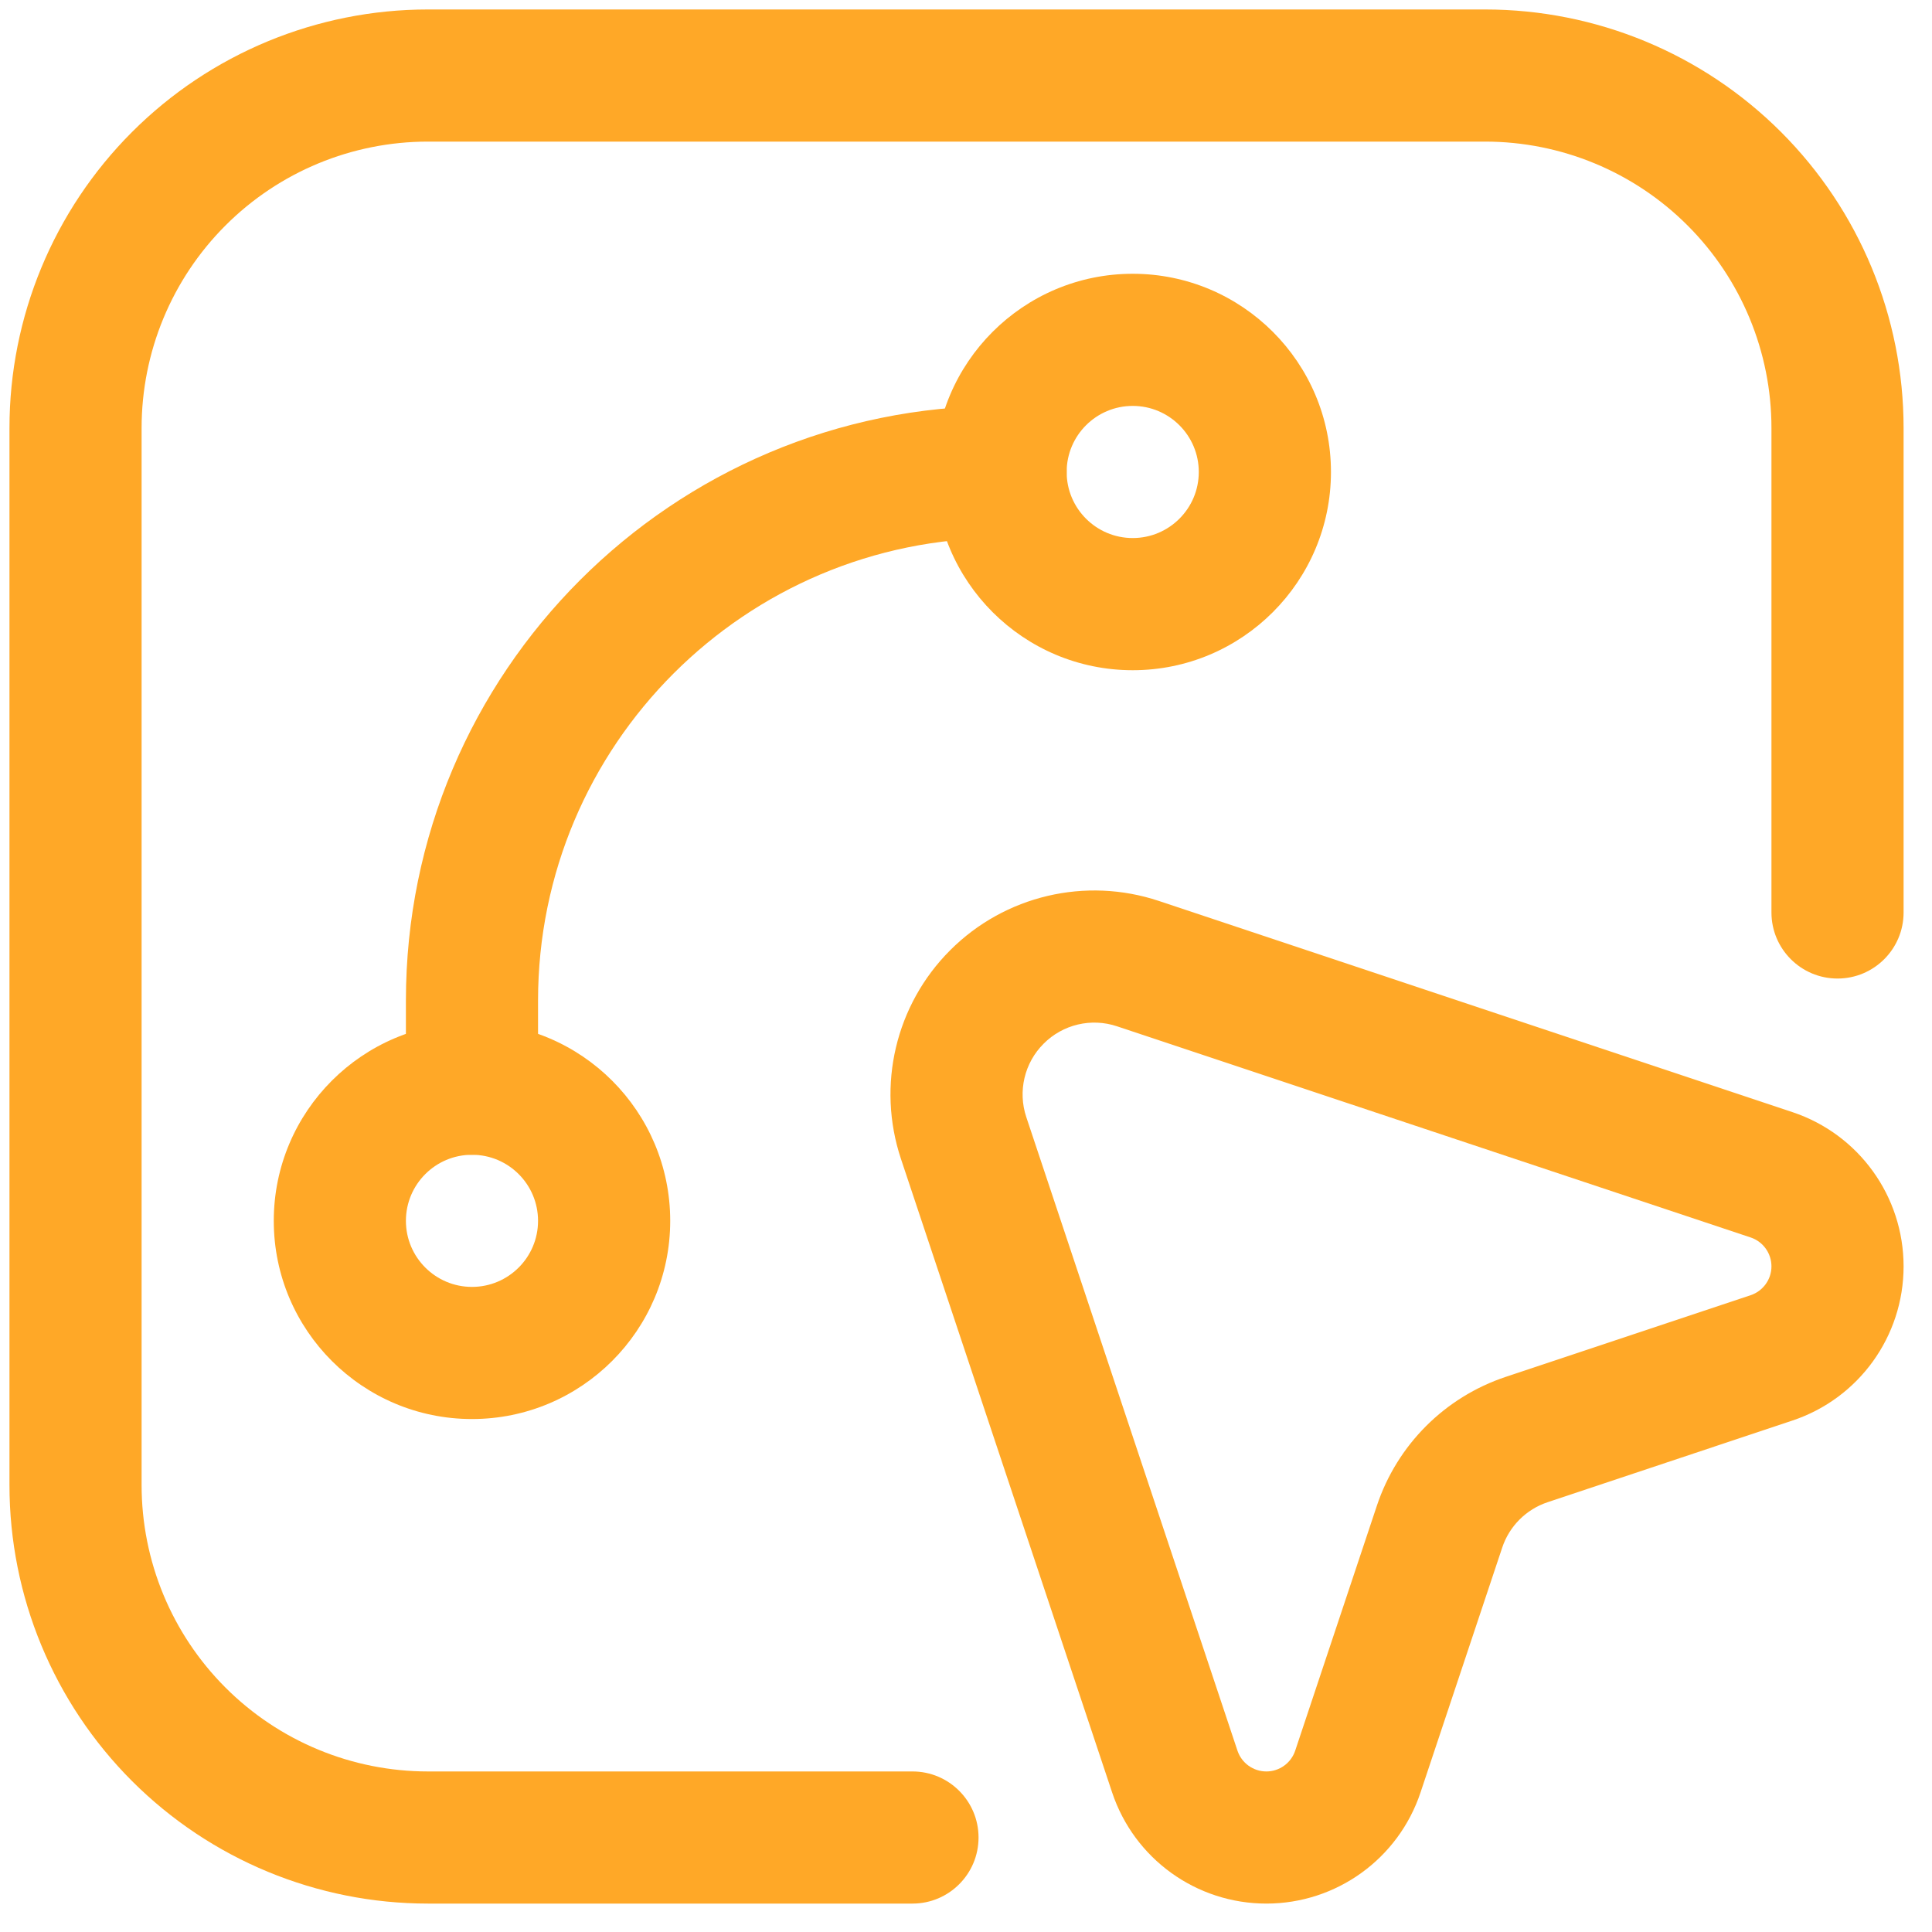
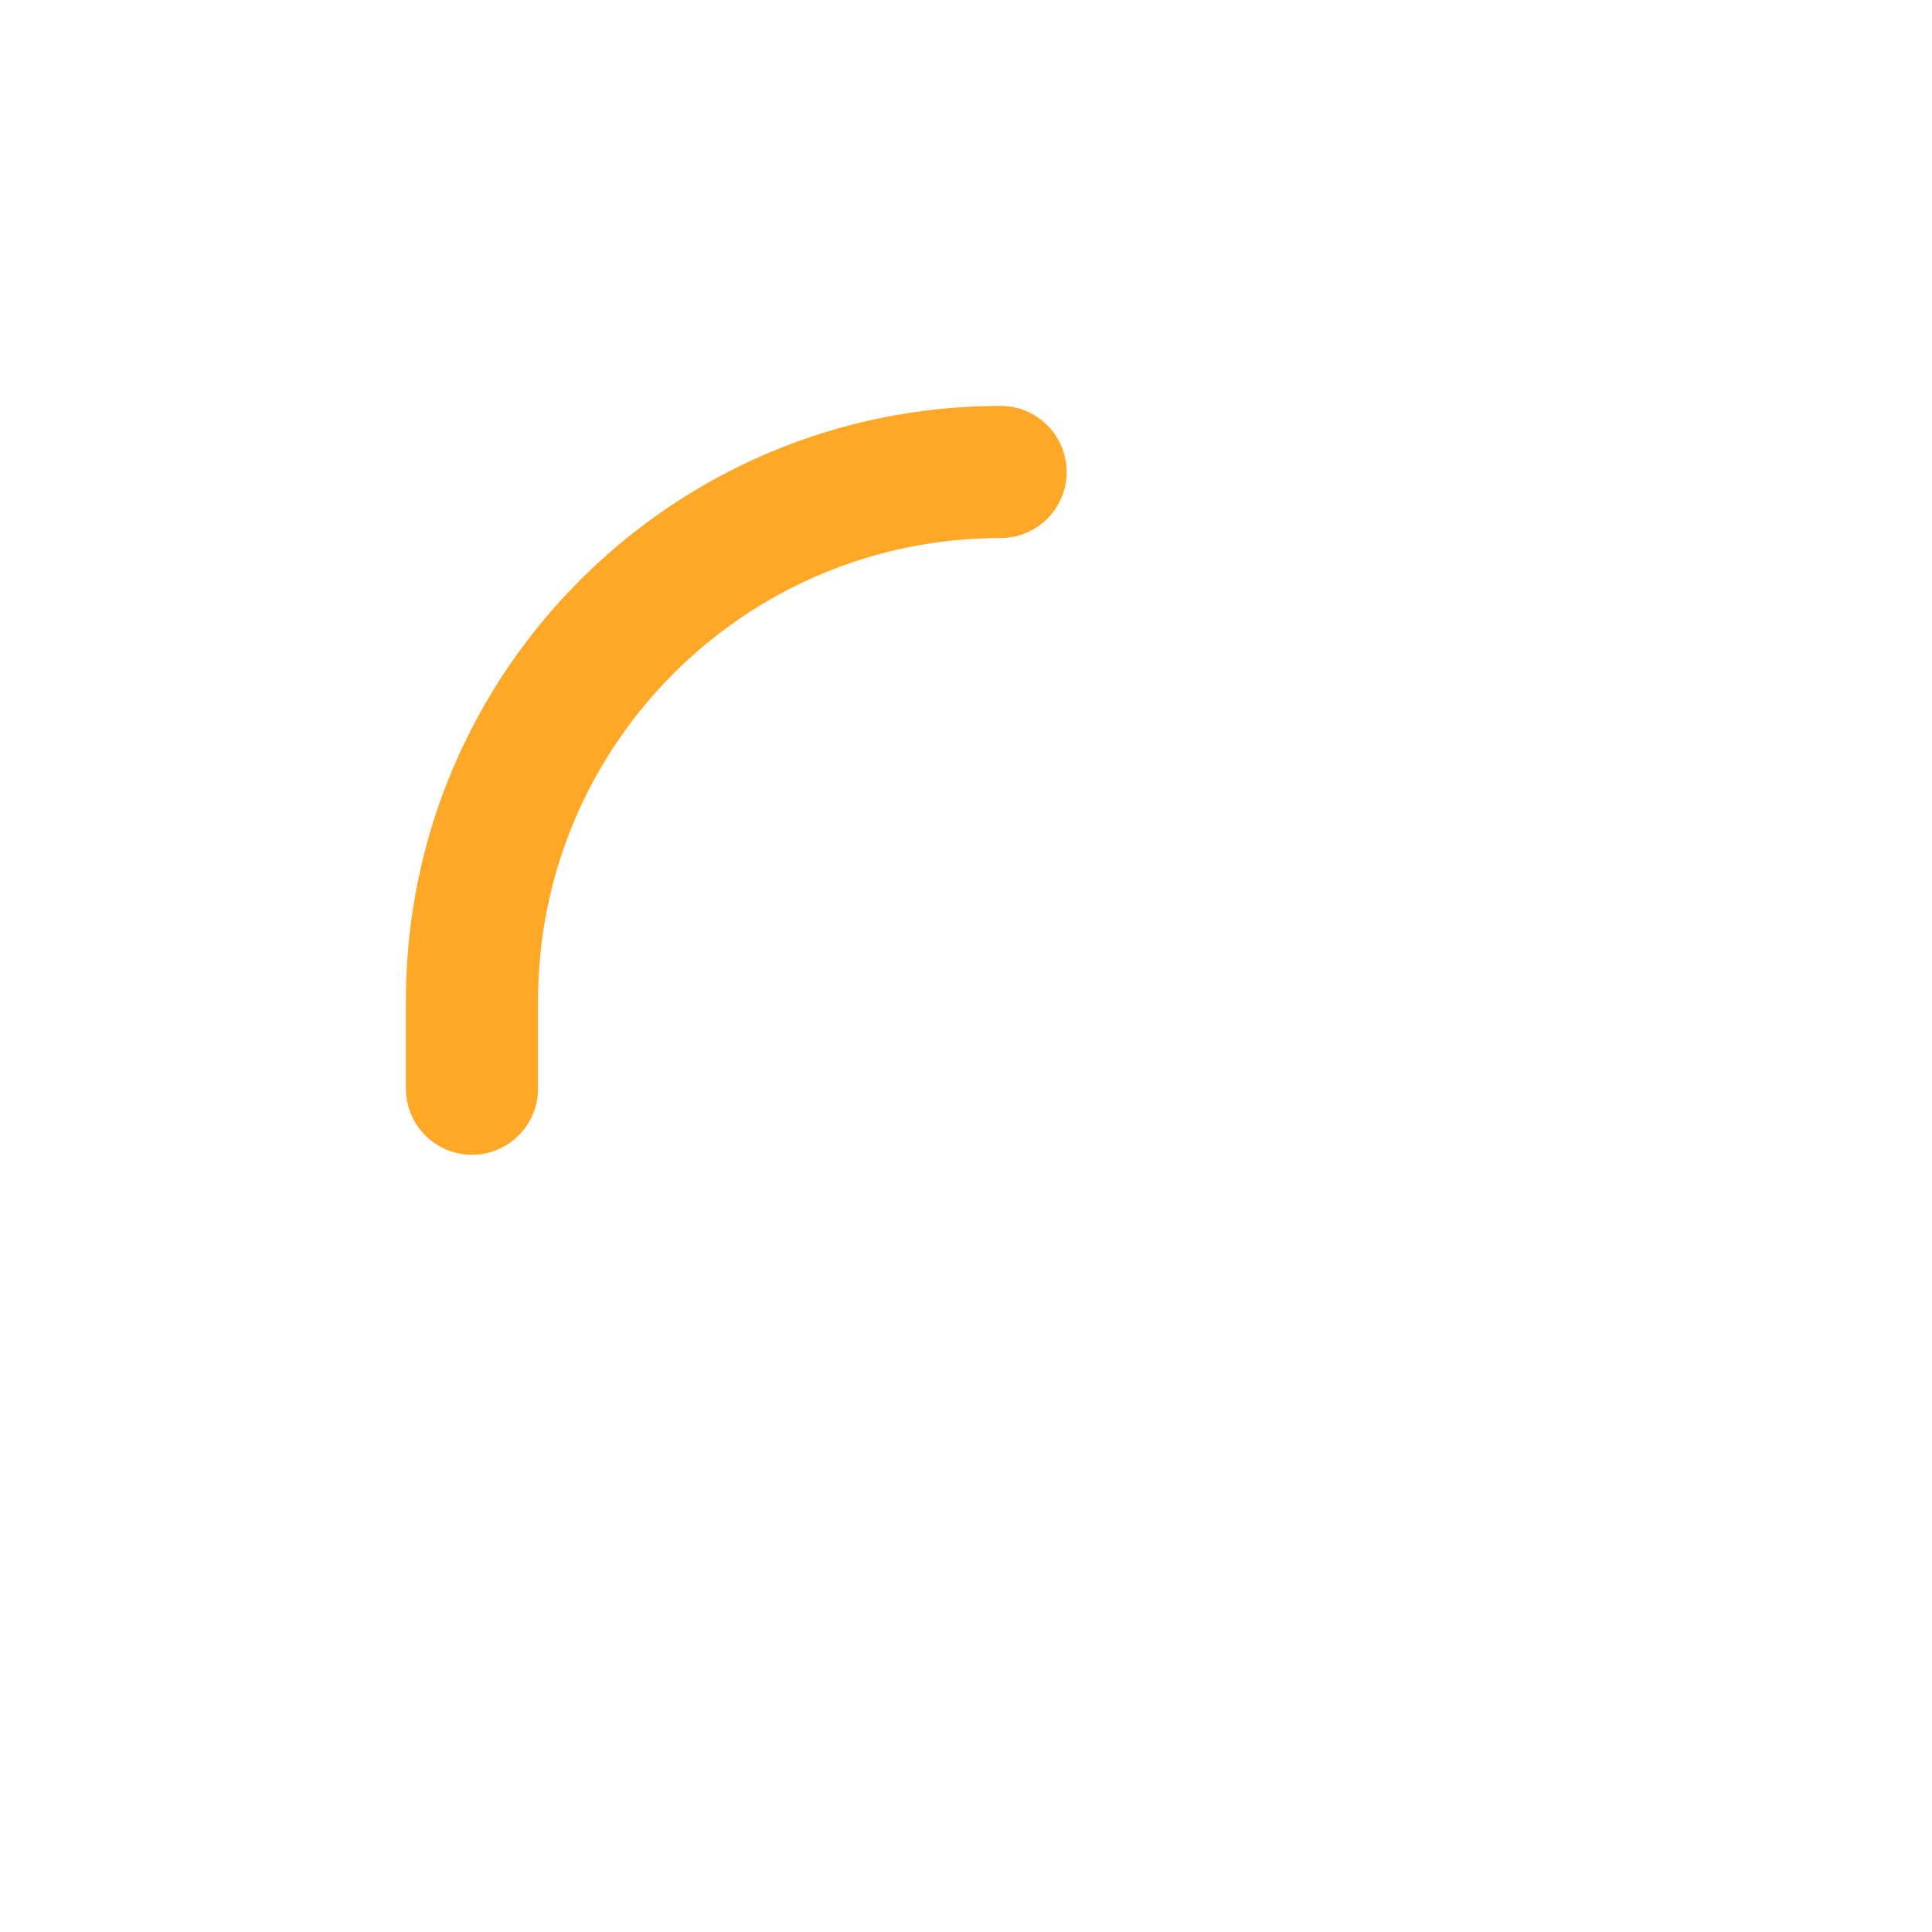
<svg xmlns="http://www.w3.org/2000/svg" width="51px" height="51px" viewBox="0 0 51 51" version="1.1">
  <title>design</title>
  <g id="Page-1" stroke="none" stroke-width="1" fill="none" fill-rule="evenodd">
    <g id="design" transform="translate(0.25, 0.25)" fill="#FFA827">
-       <path d="M50,23.837 C50,24.8 49.219,25.581 48.256,25.581 C47.293,25.581 46.512,24.8 46.512,23.837 L46.512,11.047 C46.512,9.042 45.716,7.119 44.298,5.702 C42.881,4.284 40.958,3.488 38.953,3.488 L11.047,3.488 C9.042,3.488 7.119,4.284 5.702,5.702 C4.284,7.119 3.488,9.042 3.488,11.047 L3.488,38.953 C3.488,40.958 4.284,42.881 5.702,44.298 C7.119,45.716 9.042,46.512 11.047,46.512 L23.837,46.512 C24.8,46.512 25.581,47.293 25.581,48.256 C25.581,49.219 24.8,50 23.837,50 L11.047,50 C8.116,50 5.307,48.837 3.235,46.765 C1.163,44.693 0,41.884 0,38.953 L0,11.047 C0,8.116 1.163,5.307 3.235,3.235 C5.307,1.163 8.116,0 11.047,0 L38.953,0 C41.884,0 44.693,1.163 46.765,3.235 C48.837,5.307 50,8.116 50,11.047 L50,23.837 Z" id="Path" />
-       <path d="M47.065,37.249 L40.602,39.405 C40.037,39.593 39.593,40.037 39.405,40.602 L37.249,47.065 C36.665,48.819 35.026,50 33.179,50 C31.33,50 29.691,48.819 29.107,47.065 L23.533,30.342 C22.888,28.407 23.391,26.274 24.833,24.833 C26.274,23.391 28.407,22.888 30.342,23.533 L47.065,29.107 C48.819,29.691 50,31.33 50,33.179 C50,35.026 48.819,36.665 47.065,37.249 L47.065,37.249 Z M45.963,33.94 C46.291,33.83 46.512,33.523 46.512,33.179 C46.512,32.833 46.291,32.526 45.963,32.416 L29.237,26.842 C28.558,26.614 27.807,26.791 27.3,27.3 C26.791,27.807 26.614,28.558 26.842,29.24 L32.416,45.963 C32.526,46.291 32.833,46.512 33.179,46.512 C33.523,46.512 33.83,46.291 33.94,45.963 L36.095,39.5 C36.63,37.891 37.891,36.63 39.5,36.095 L45.963,33.94 L45.963,33.94 Z" id="Shape" />
-       <path d="M12.209,26.744 C15.098,26.744 17.442,29.088 17.442,31.977 C17.442,34.865 15.098,37.209 12.209,37.209 C9.321,37.209 6.977,34.865 6.977,31.977 C6.977,29.088 9.321,26.744 12.209,26.744 Z M12.209,30.233 C11.247,30.233 10.465,31.014 10.465,31.977 C10.465,32.94 11.247,33.721 12.209,33.721 C13.172,33.721 13.953,32.94 13.953,31.977 C13.953,31.014 13.172,30.233 12.209,30.233 Z" id="Shape" />
-       <path d="M29.651,6.977 C32.54,6.977 34.884,9.321 34.884,12.209 C34.884,15.098 32.54,17.442 29.651,17.442 C26.763,17.442 24.419,15.098 24.419,12.209 C24.419,9.321 26.763,6.977 29.651,6.977 Z M29.651,10.465 C28.688,10.465 27.907,11.247 27.907,12.209 C27.907,13.172 28.688,13.953 29.651,13.953 C30.614,13.953 31.395,13.172 31.395,12.209 C31.395,11.247 30.614,10.465 29.651,10.465 Z" id="Shape" />
      <path d="M26.163,10.465 C27.126,10.465 27.907,11.247 27.907,12.209 C27.907,13.172 27.126,13.953 26.163,13.953 C19.421,13.953 13.953,19.419 13.953,26.163 L13.953,28.488 C13.953,29.451 13.172,30.233 12.209,30.233 C11.247,30.233 10.465,29.451 10.465,28.488 L10.465,26.163 C10.465,17.493 17.493,10.465 26.163,10.465 Z" id="Path" />
    </g>
  </g>
</svg>